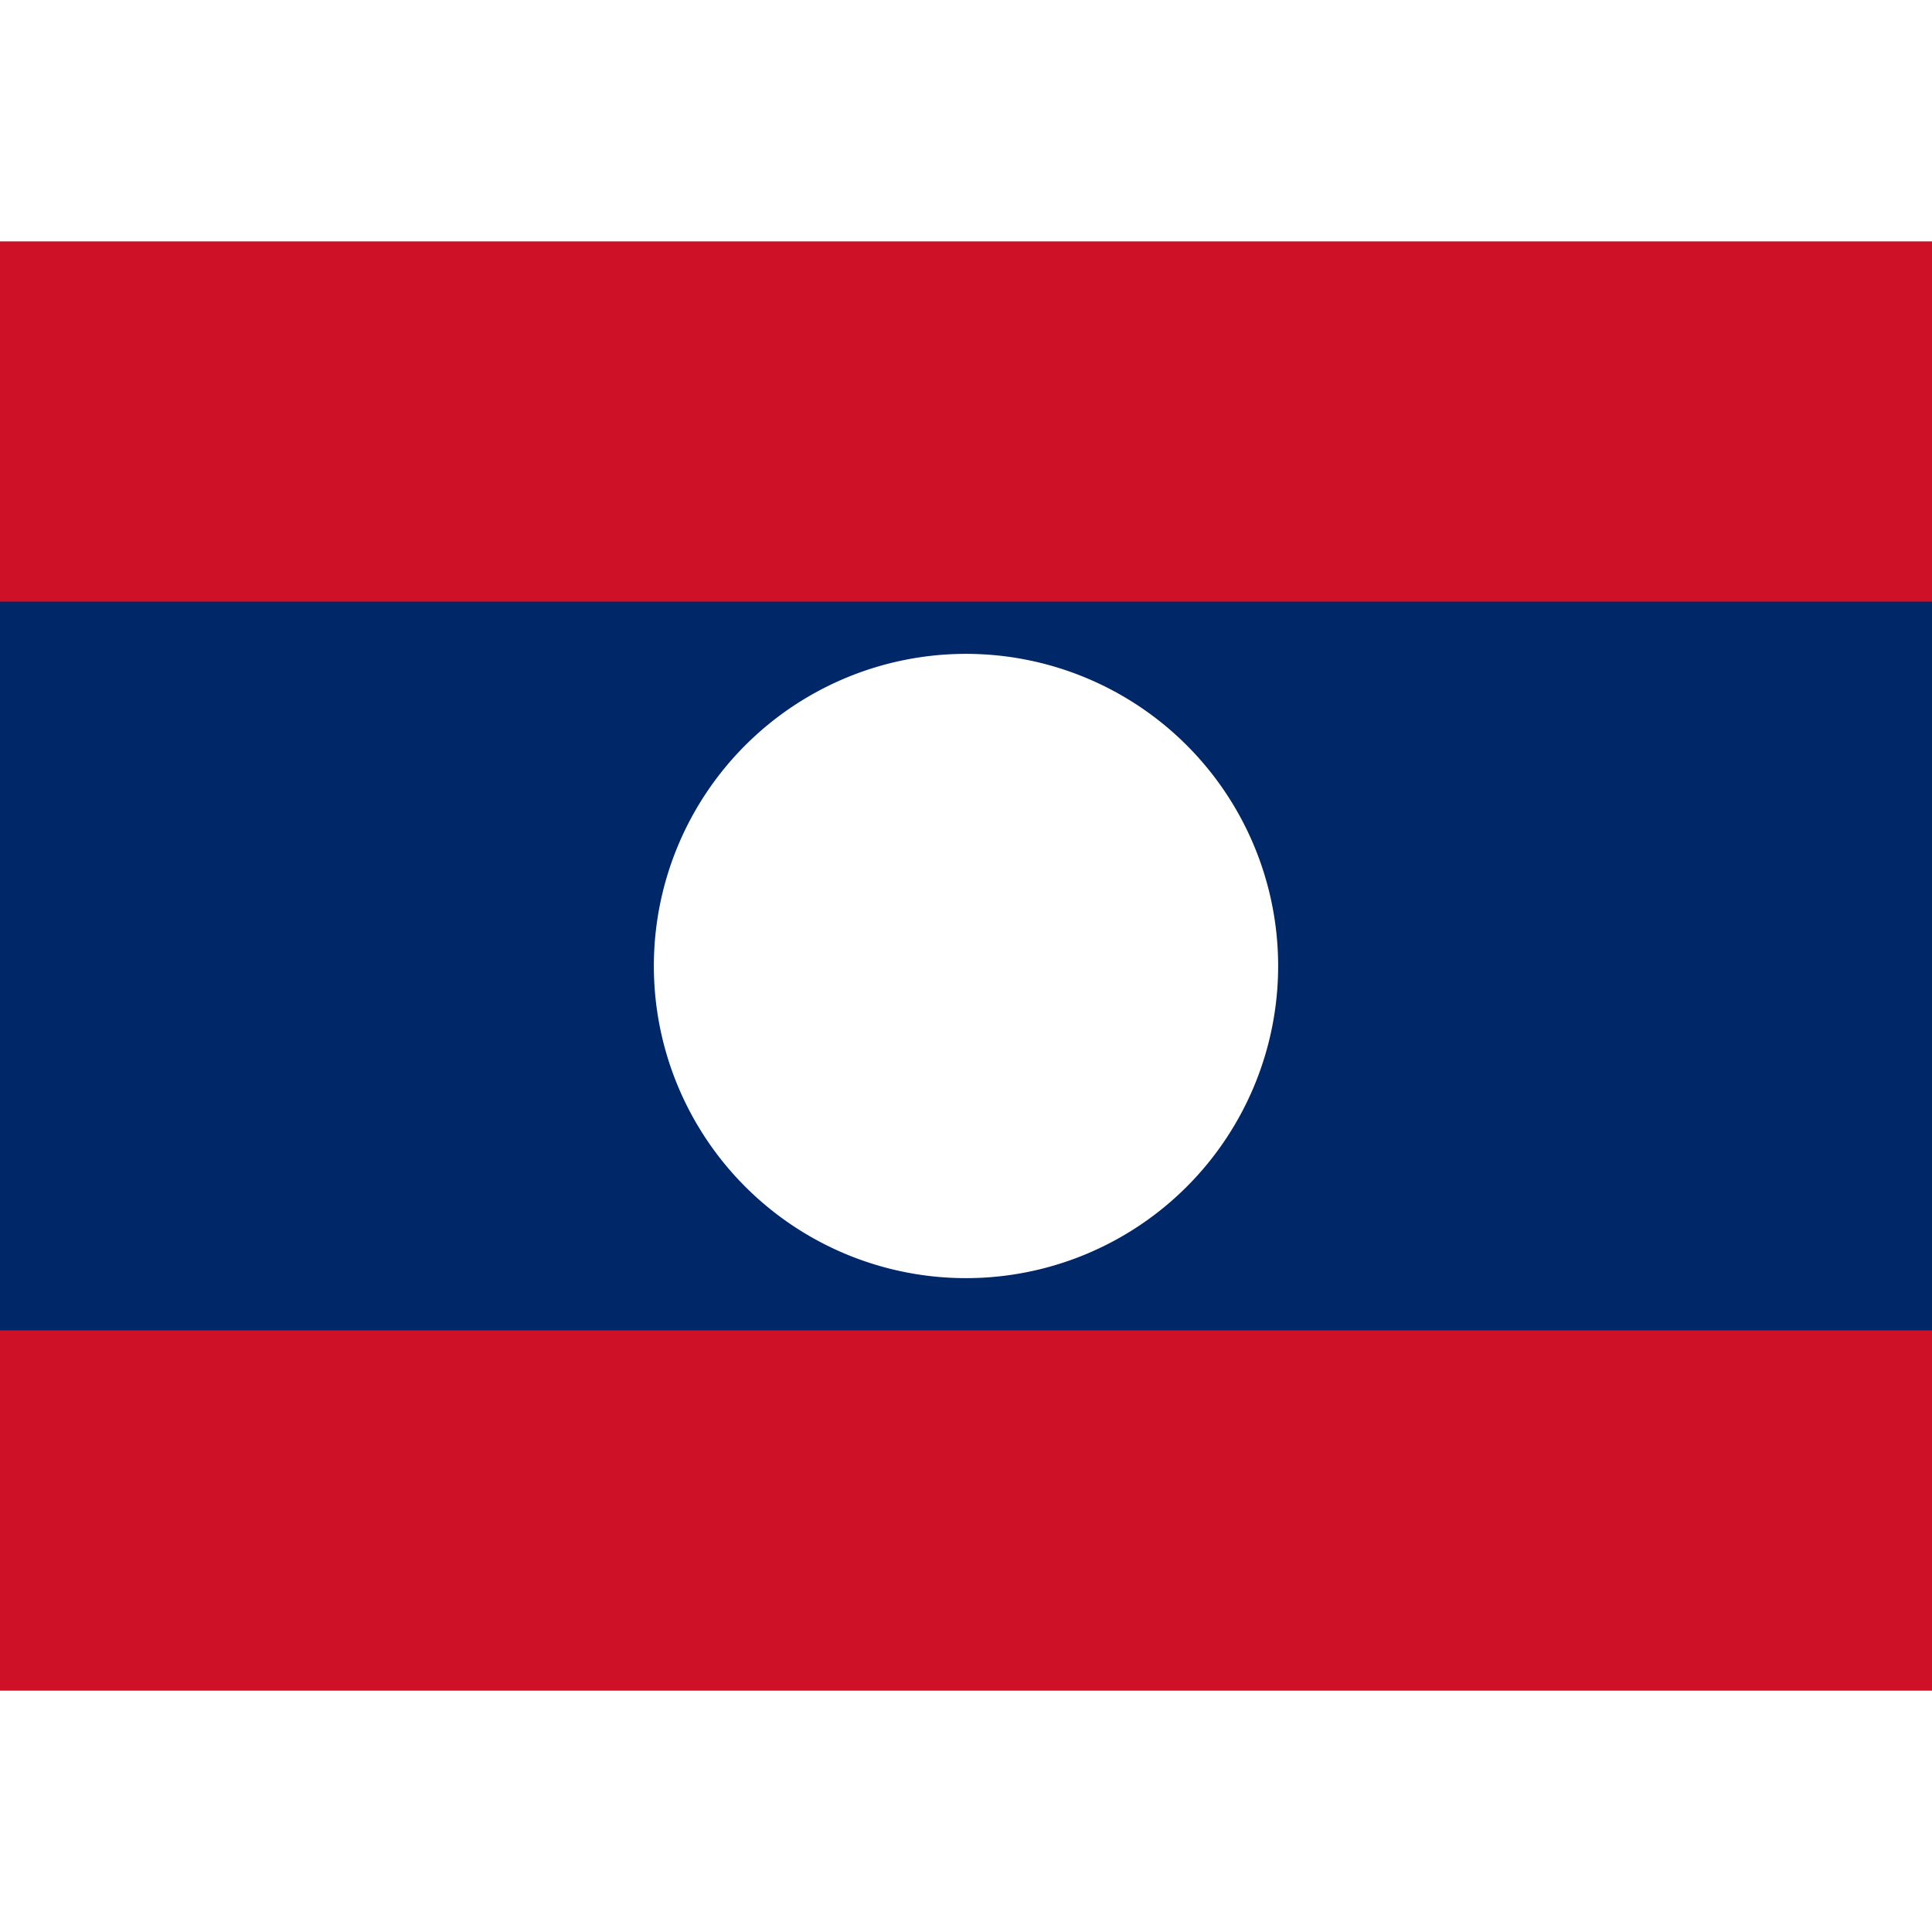
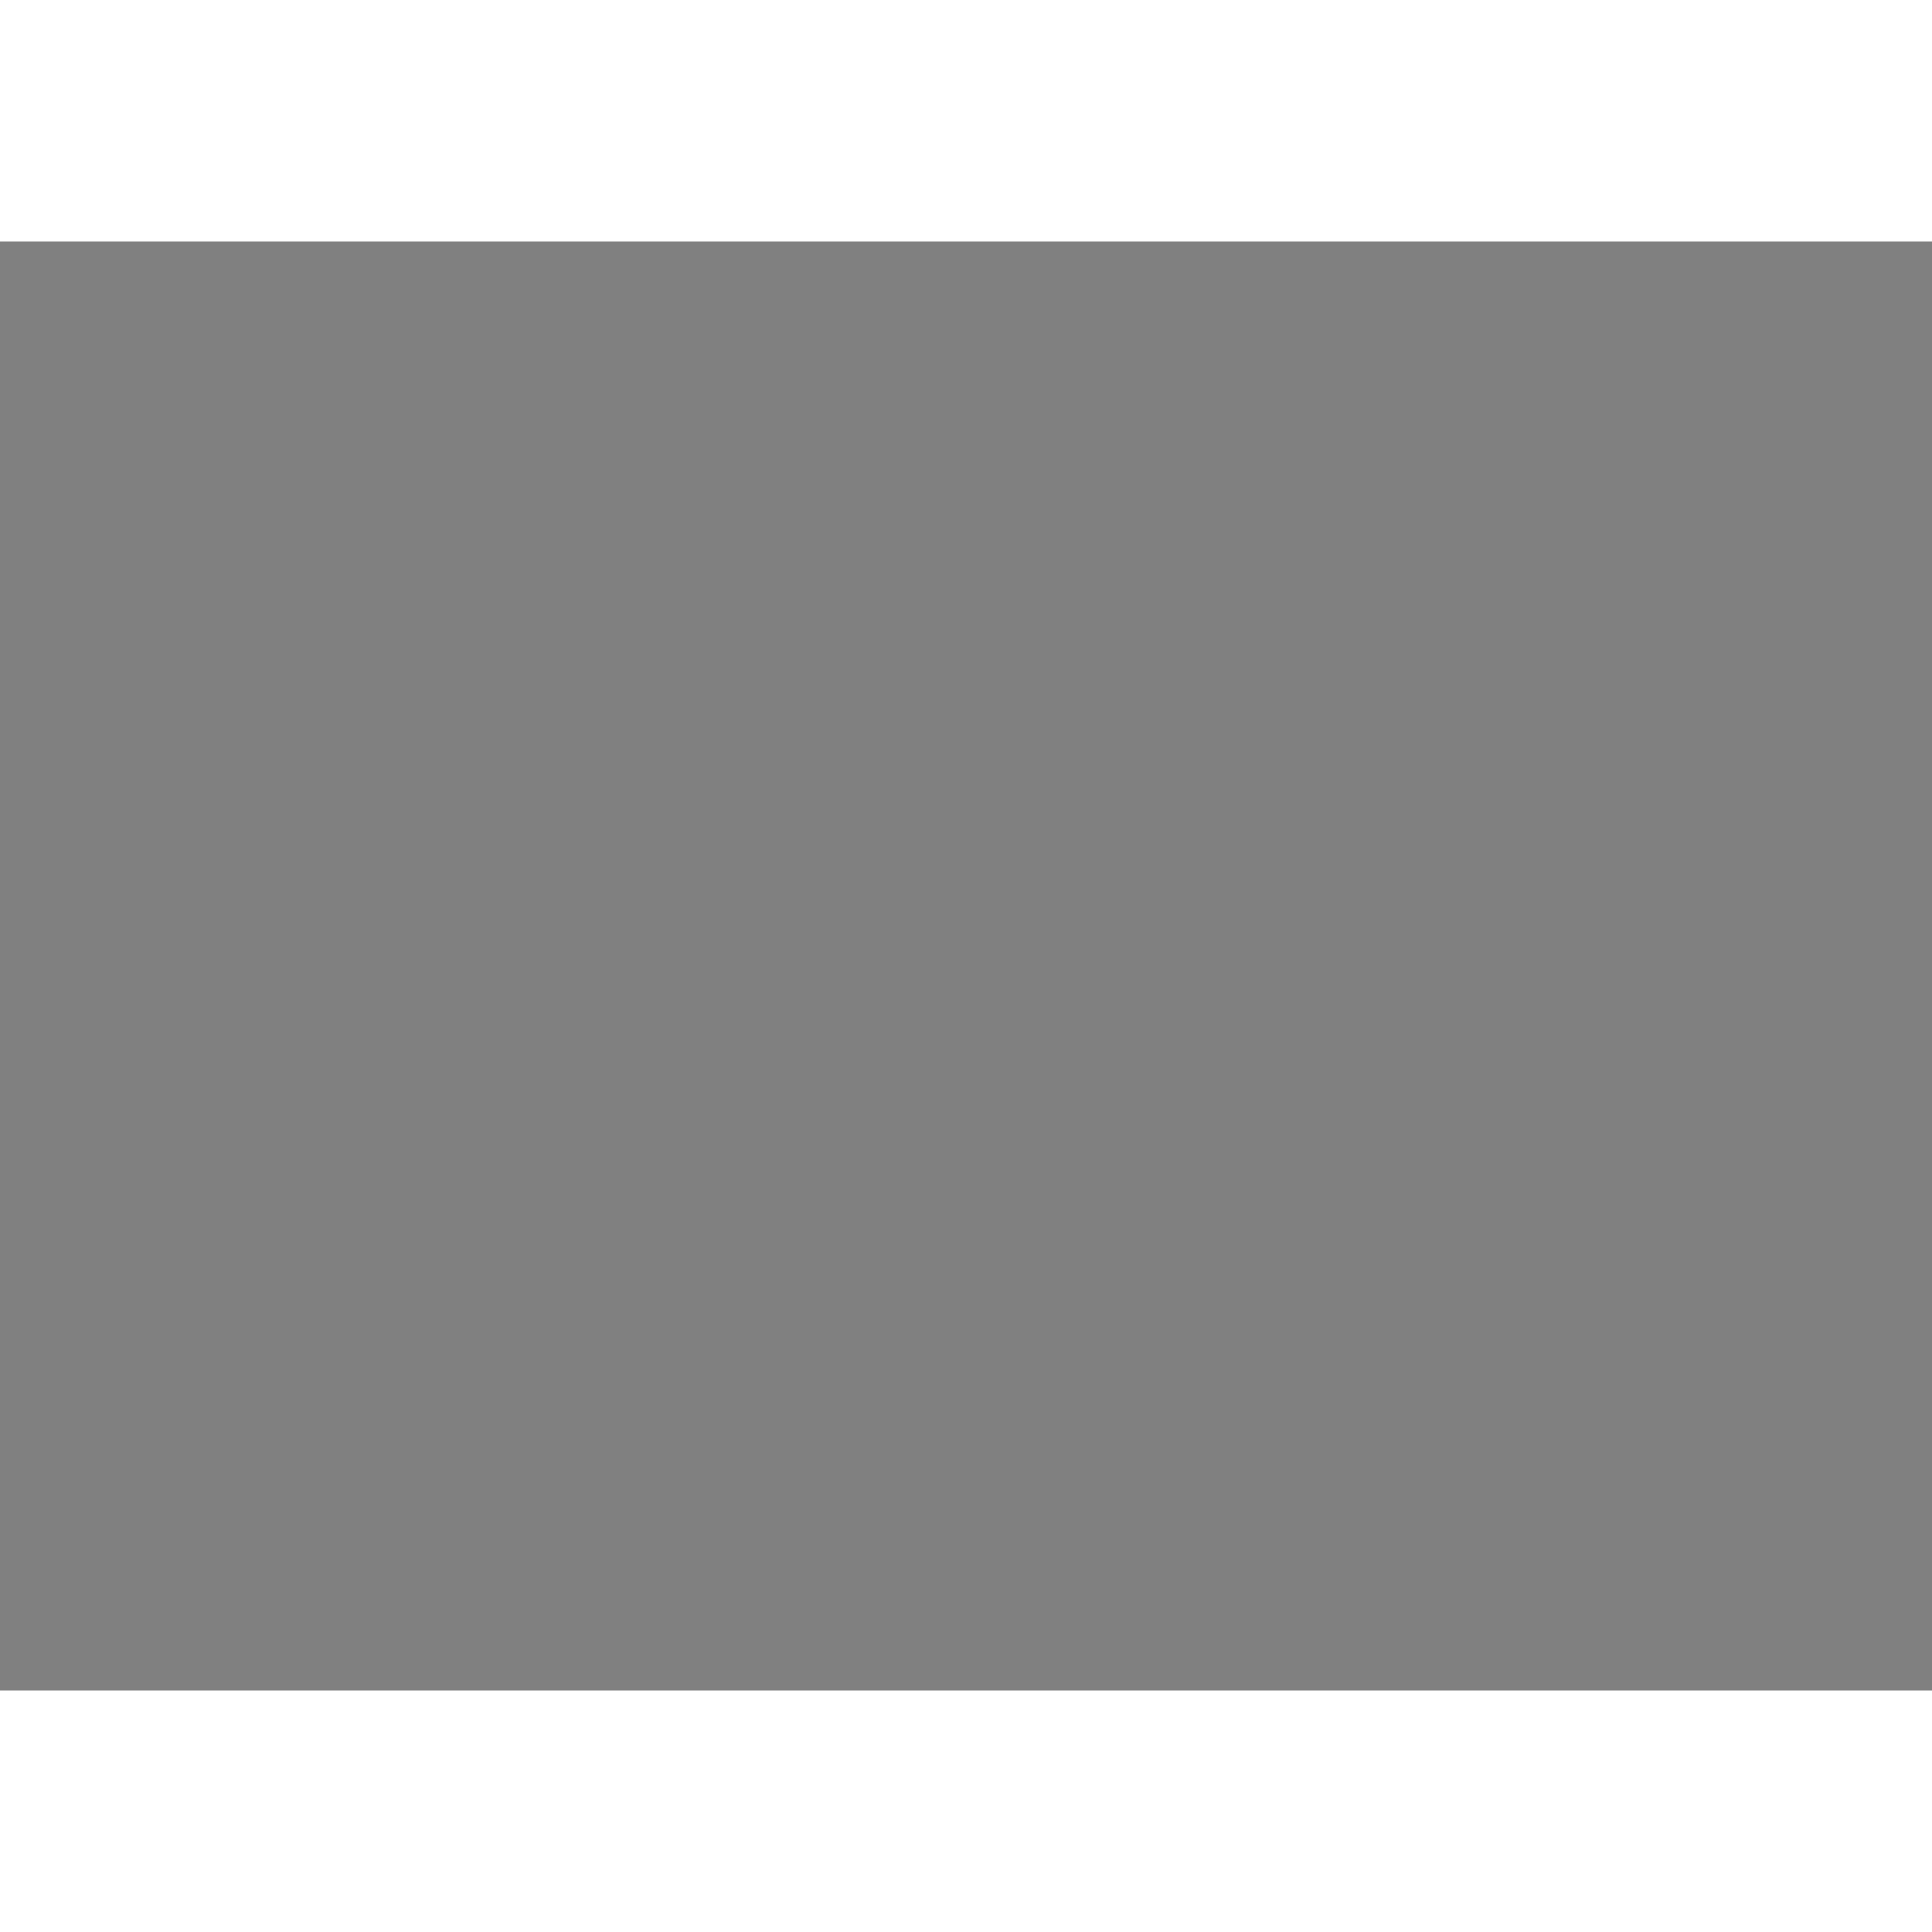
<svg xmlns="http://www.w3.org/2000/svg" id="flag-icons-la" viewBox="0 0 640 480" width="24" height="24">
  <rect x="0" y="0" width="640" height="480" fill="#808080" stroke="none" />
  <defs>
    <clipPath id="la-a">
-       <path fill-opacity=".7" d="M0 0h640v480H0z" />
-     </clipPath>
+       </clipPath>
  </defs>
  <g fill-rule="evenodd" clip-path="url(#la-a)">
    <path fill="#ce1126" d="M-40 0h720v480H-40z" />
-     <path fill="#002868" d="M-40 119.3h720v241.4H-40z" />
-     <path fill="#fff" d="M423.4 240a103.4 103.4 0 1 1-206.8 0 103.4 103.4 0 1 1 206.8 0" />
  </g>
</svg>